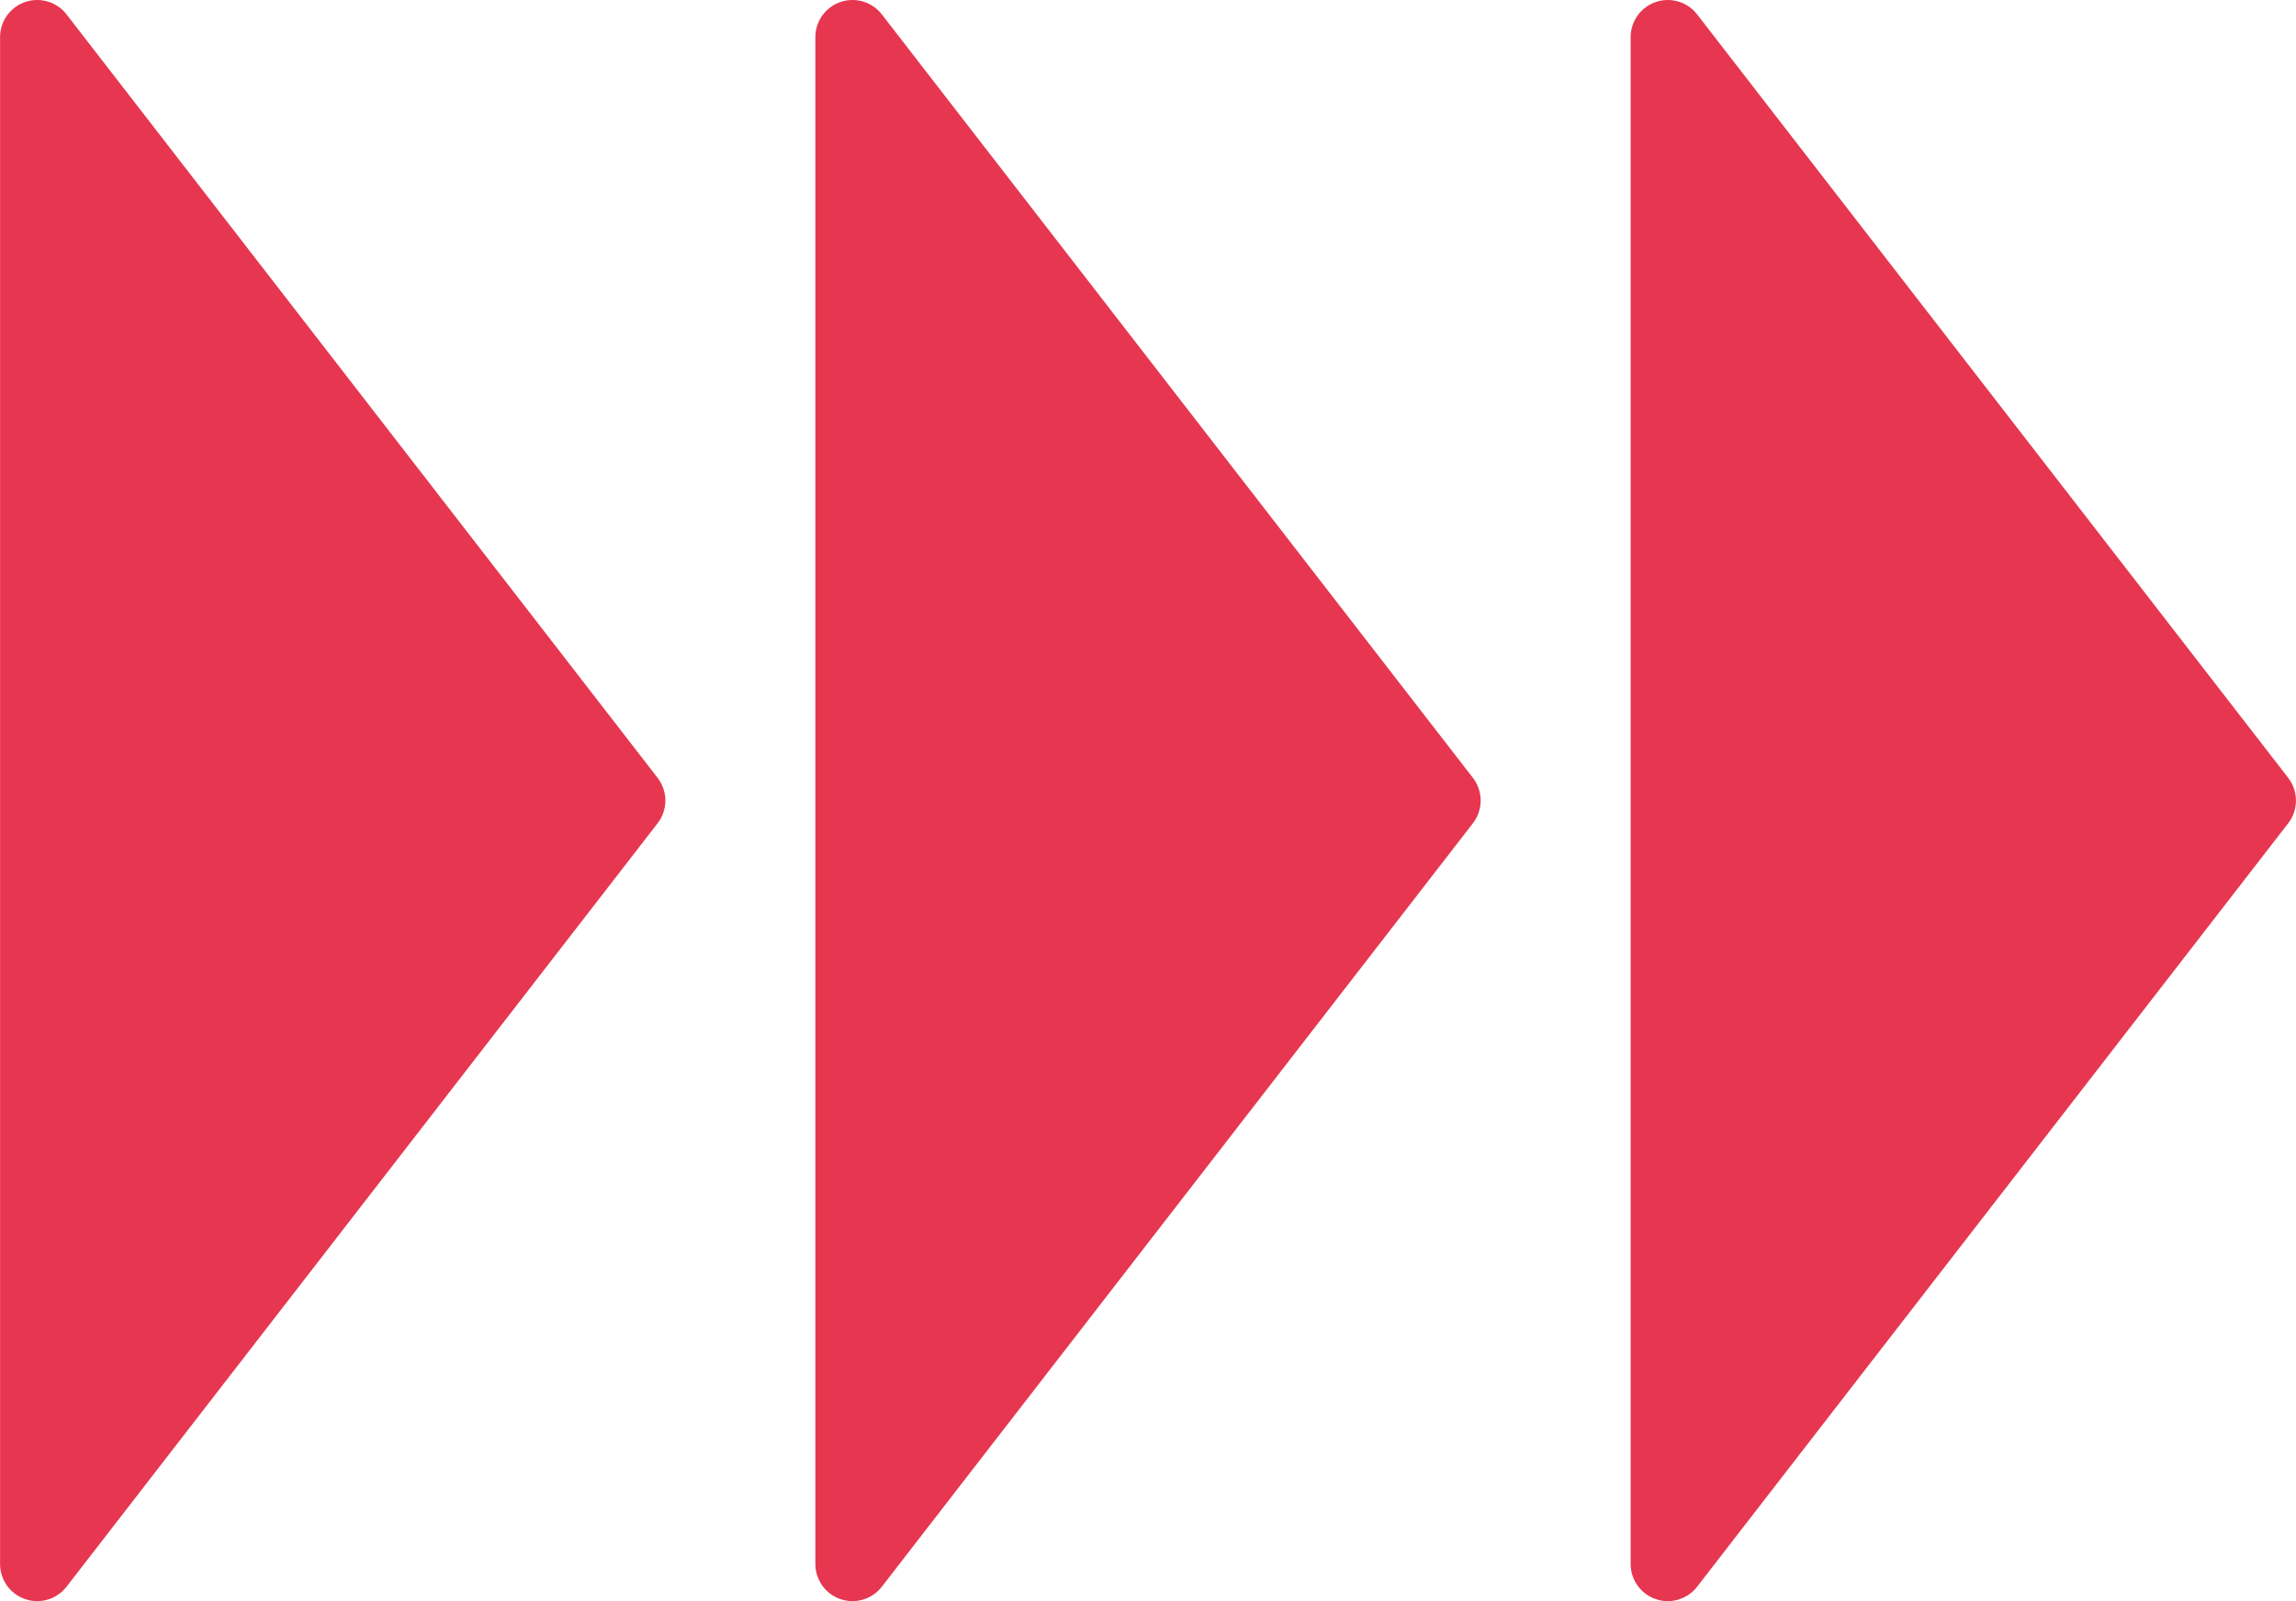
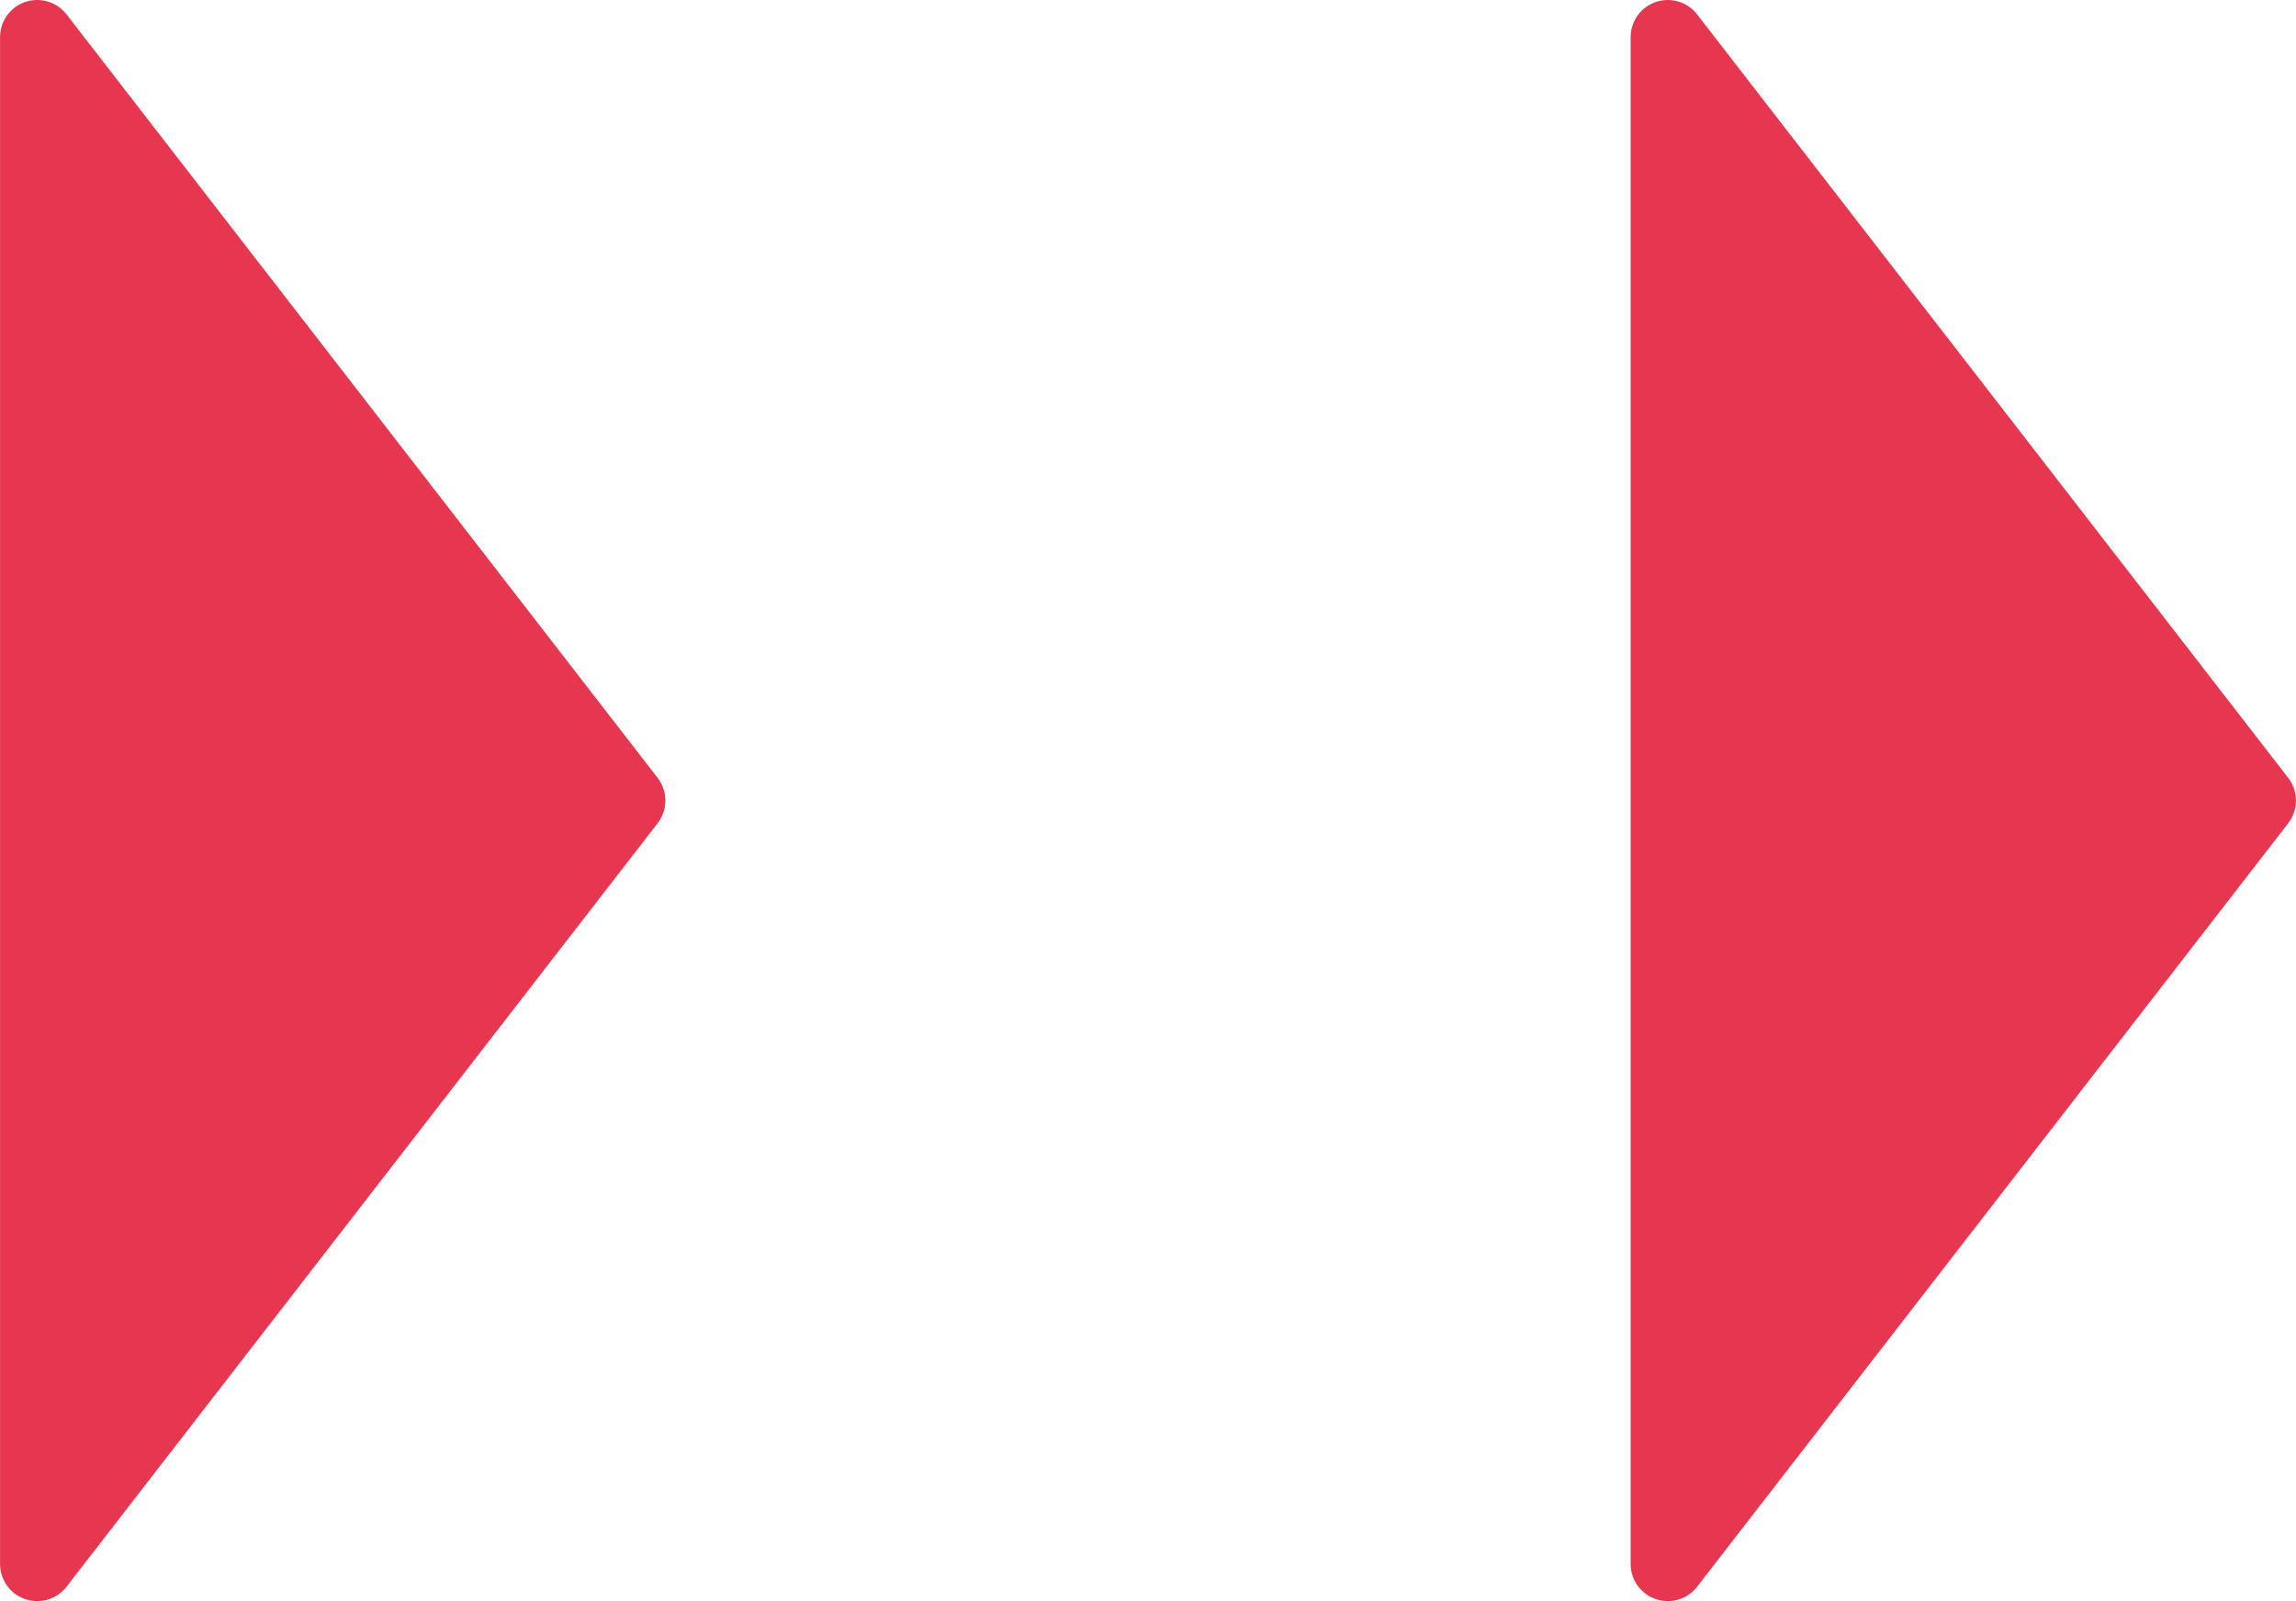
<svg xmlns="http://www.w3.org/2000/svg" width="5.45mm" height="3.8mm" viewBox="0 0 15.46 10.78">
  <defs>
    <style>.cls-1{fill:#e73650;stroke:#e73650;stroke-linecap:round;stroke-linejoin:round;stroke-width:0.5px;}</style>
  </defs>
  <g id="レイヤー_2" data-name="レイヤー 2">
    <g id="文字">
      <polygon class="cls-1" points="0.25 0.25 4.23 5.39 0.25 10.53 0.25 0.25" />
-       <polygon class="cls-1" points="5.74 10.53 9.72 5.39 5.74 0.25 5.74 10.53" />
      <polygon class="cls-1" points="11.23 0.25 15.21 5.39 11.23 10.53 11.23 0.25" />
    </g>
  </g>
</svg>